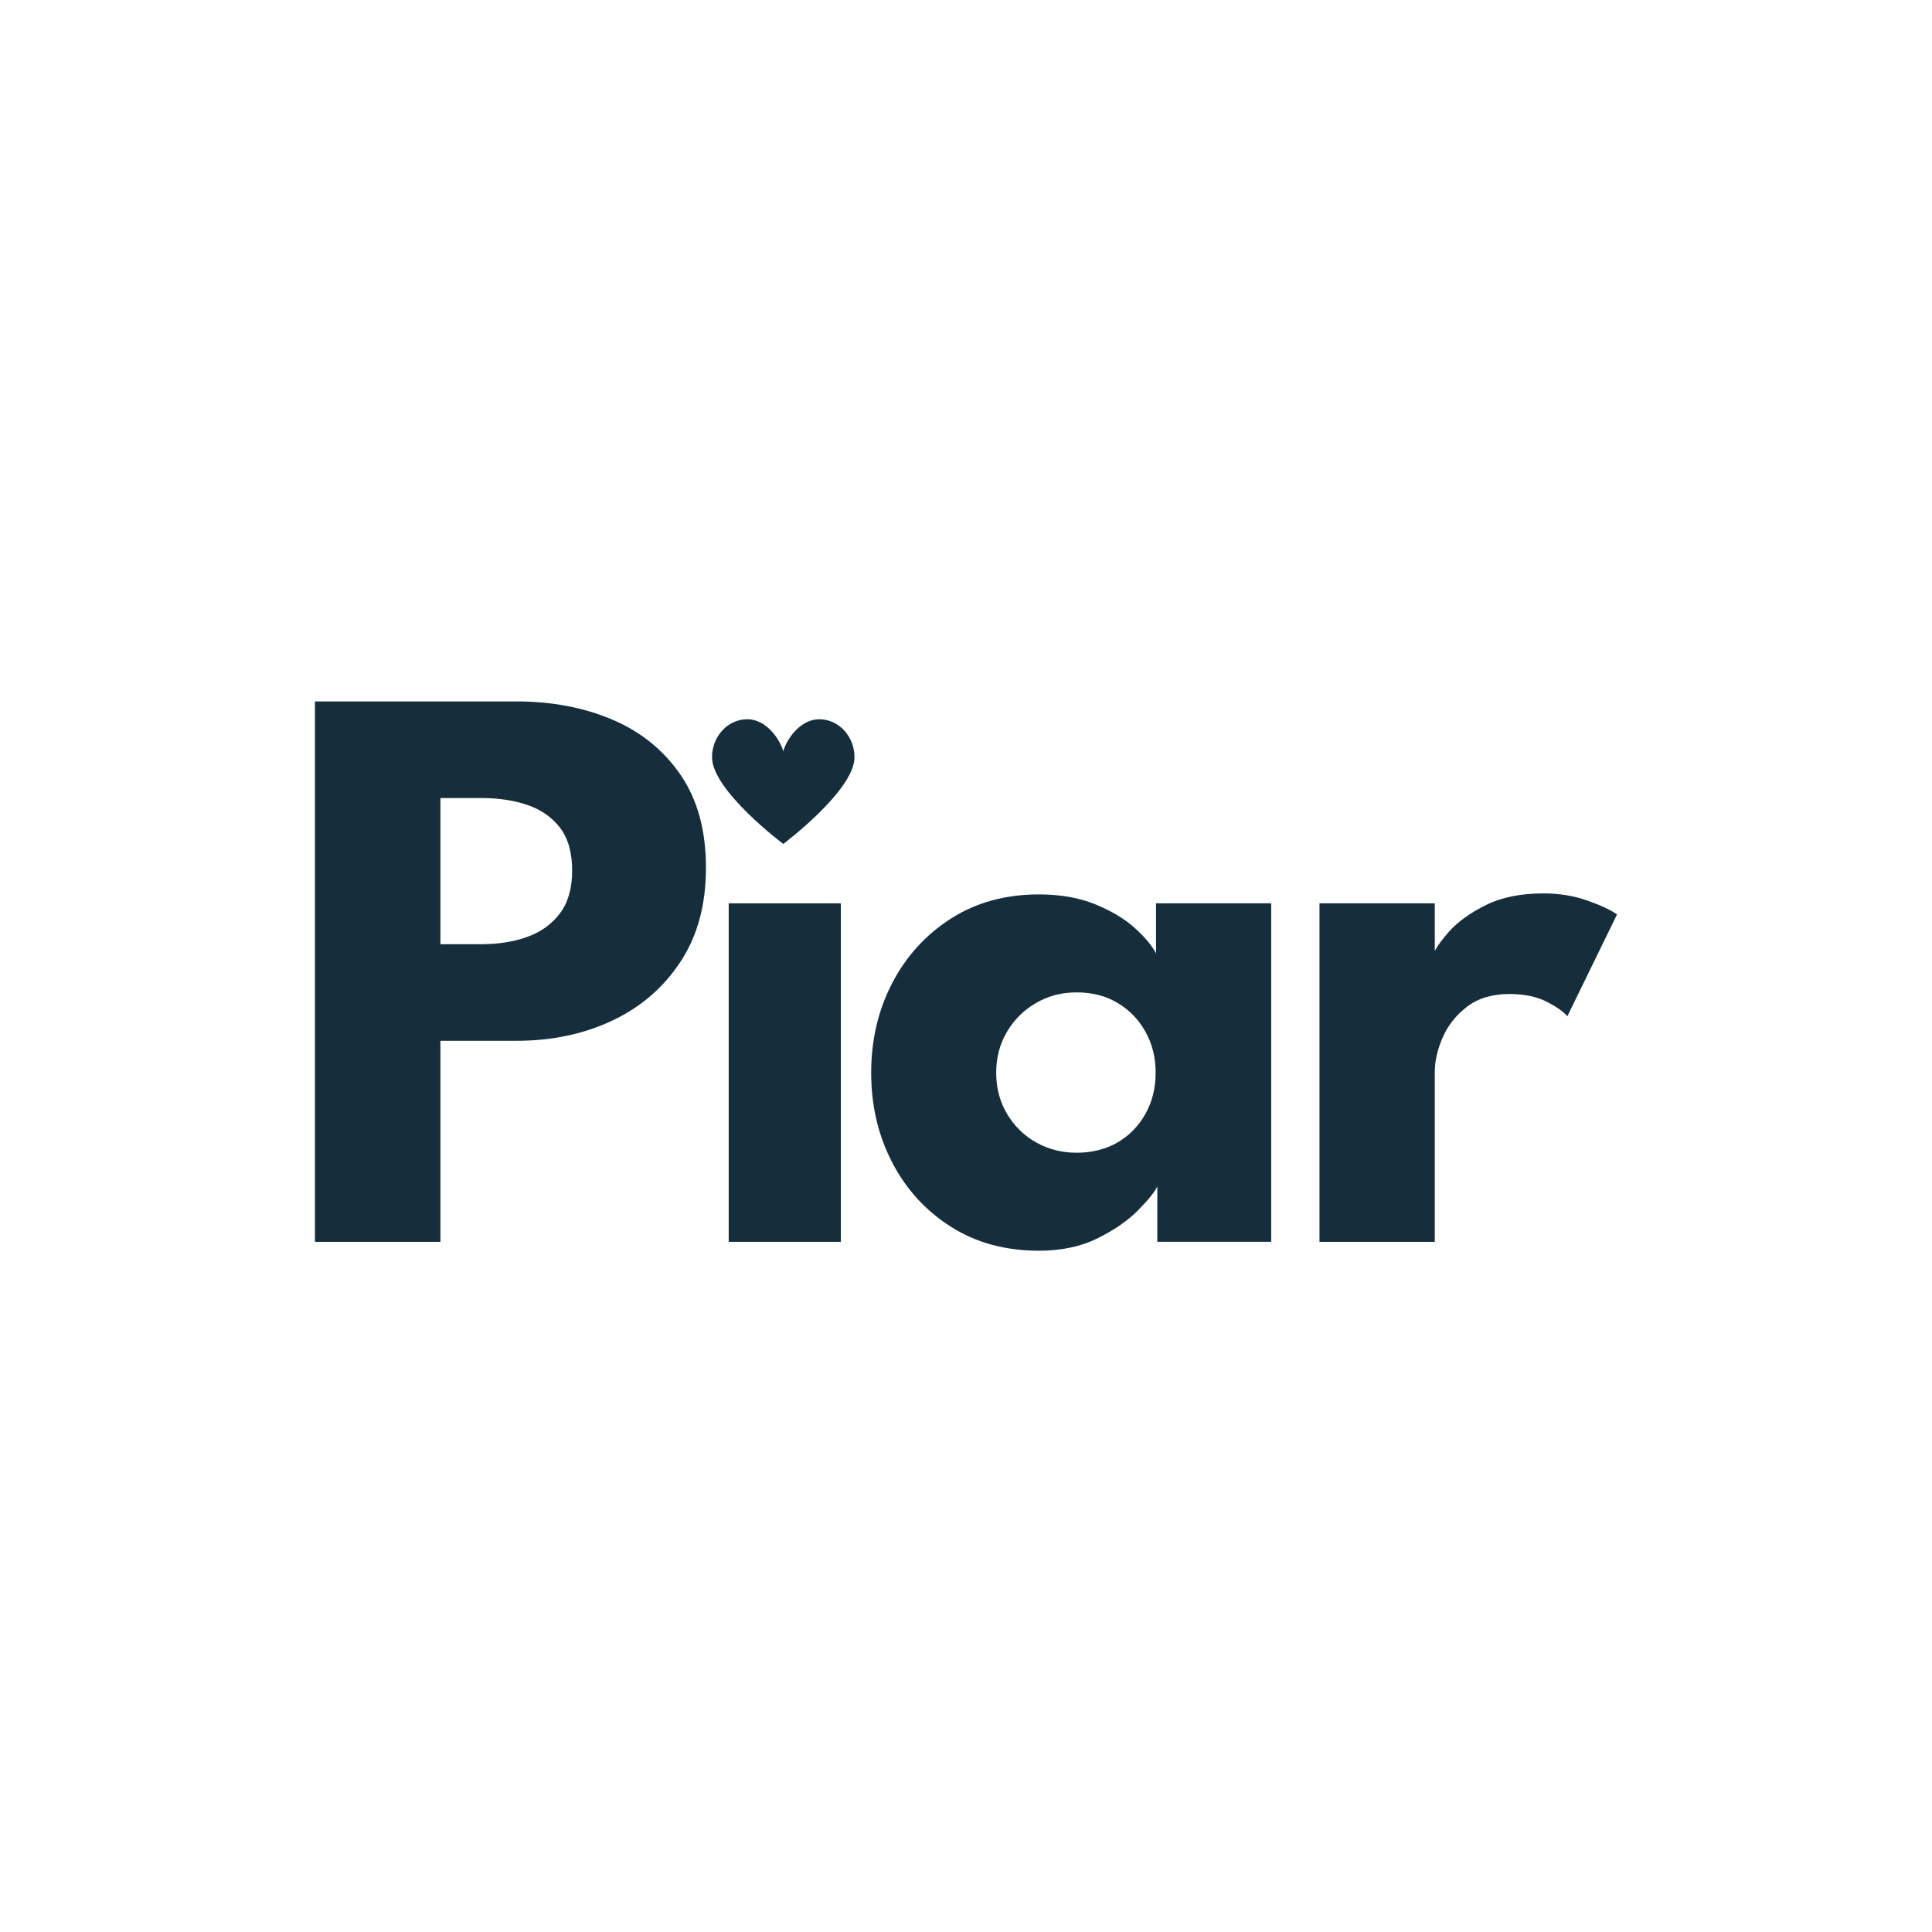
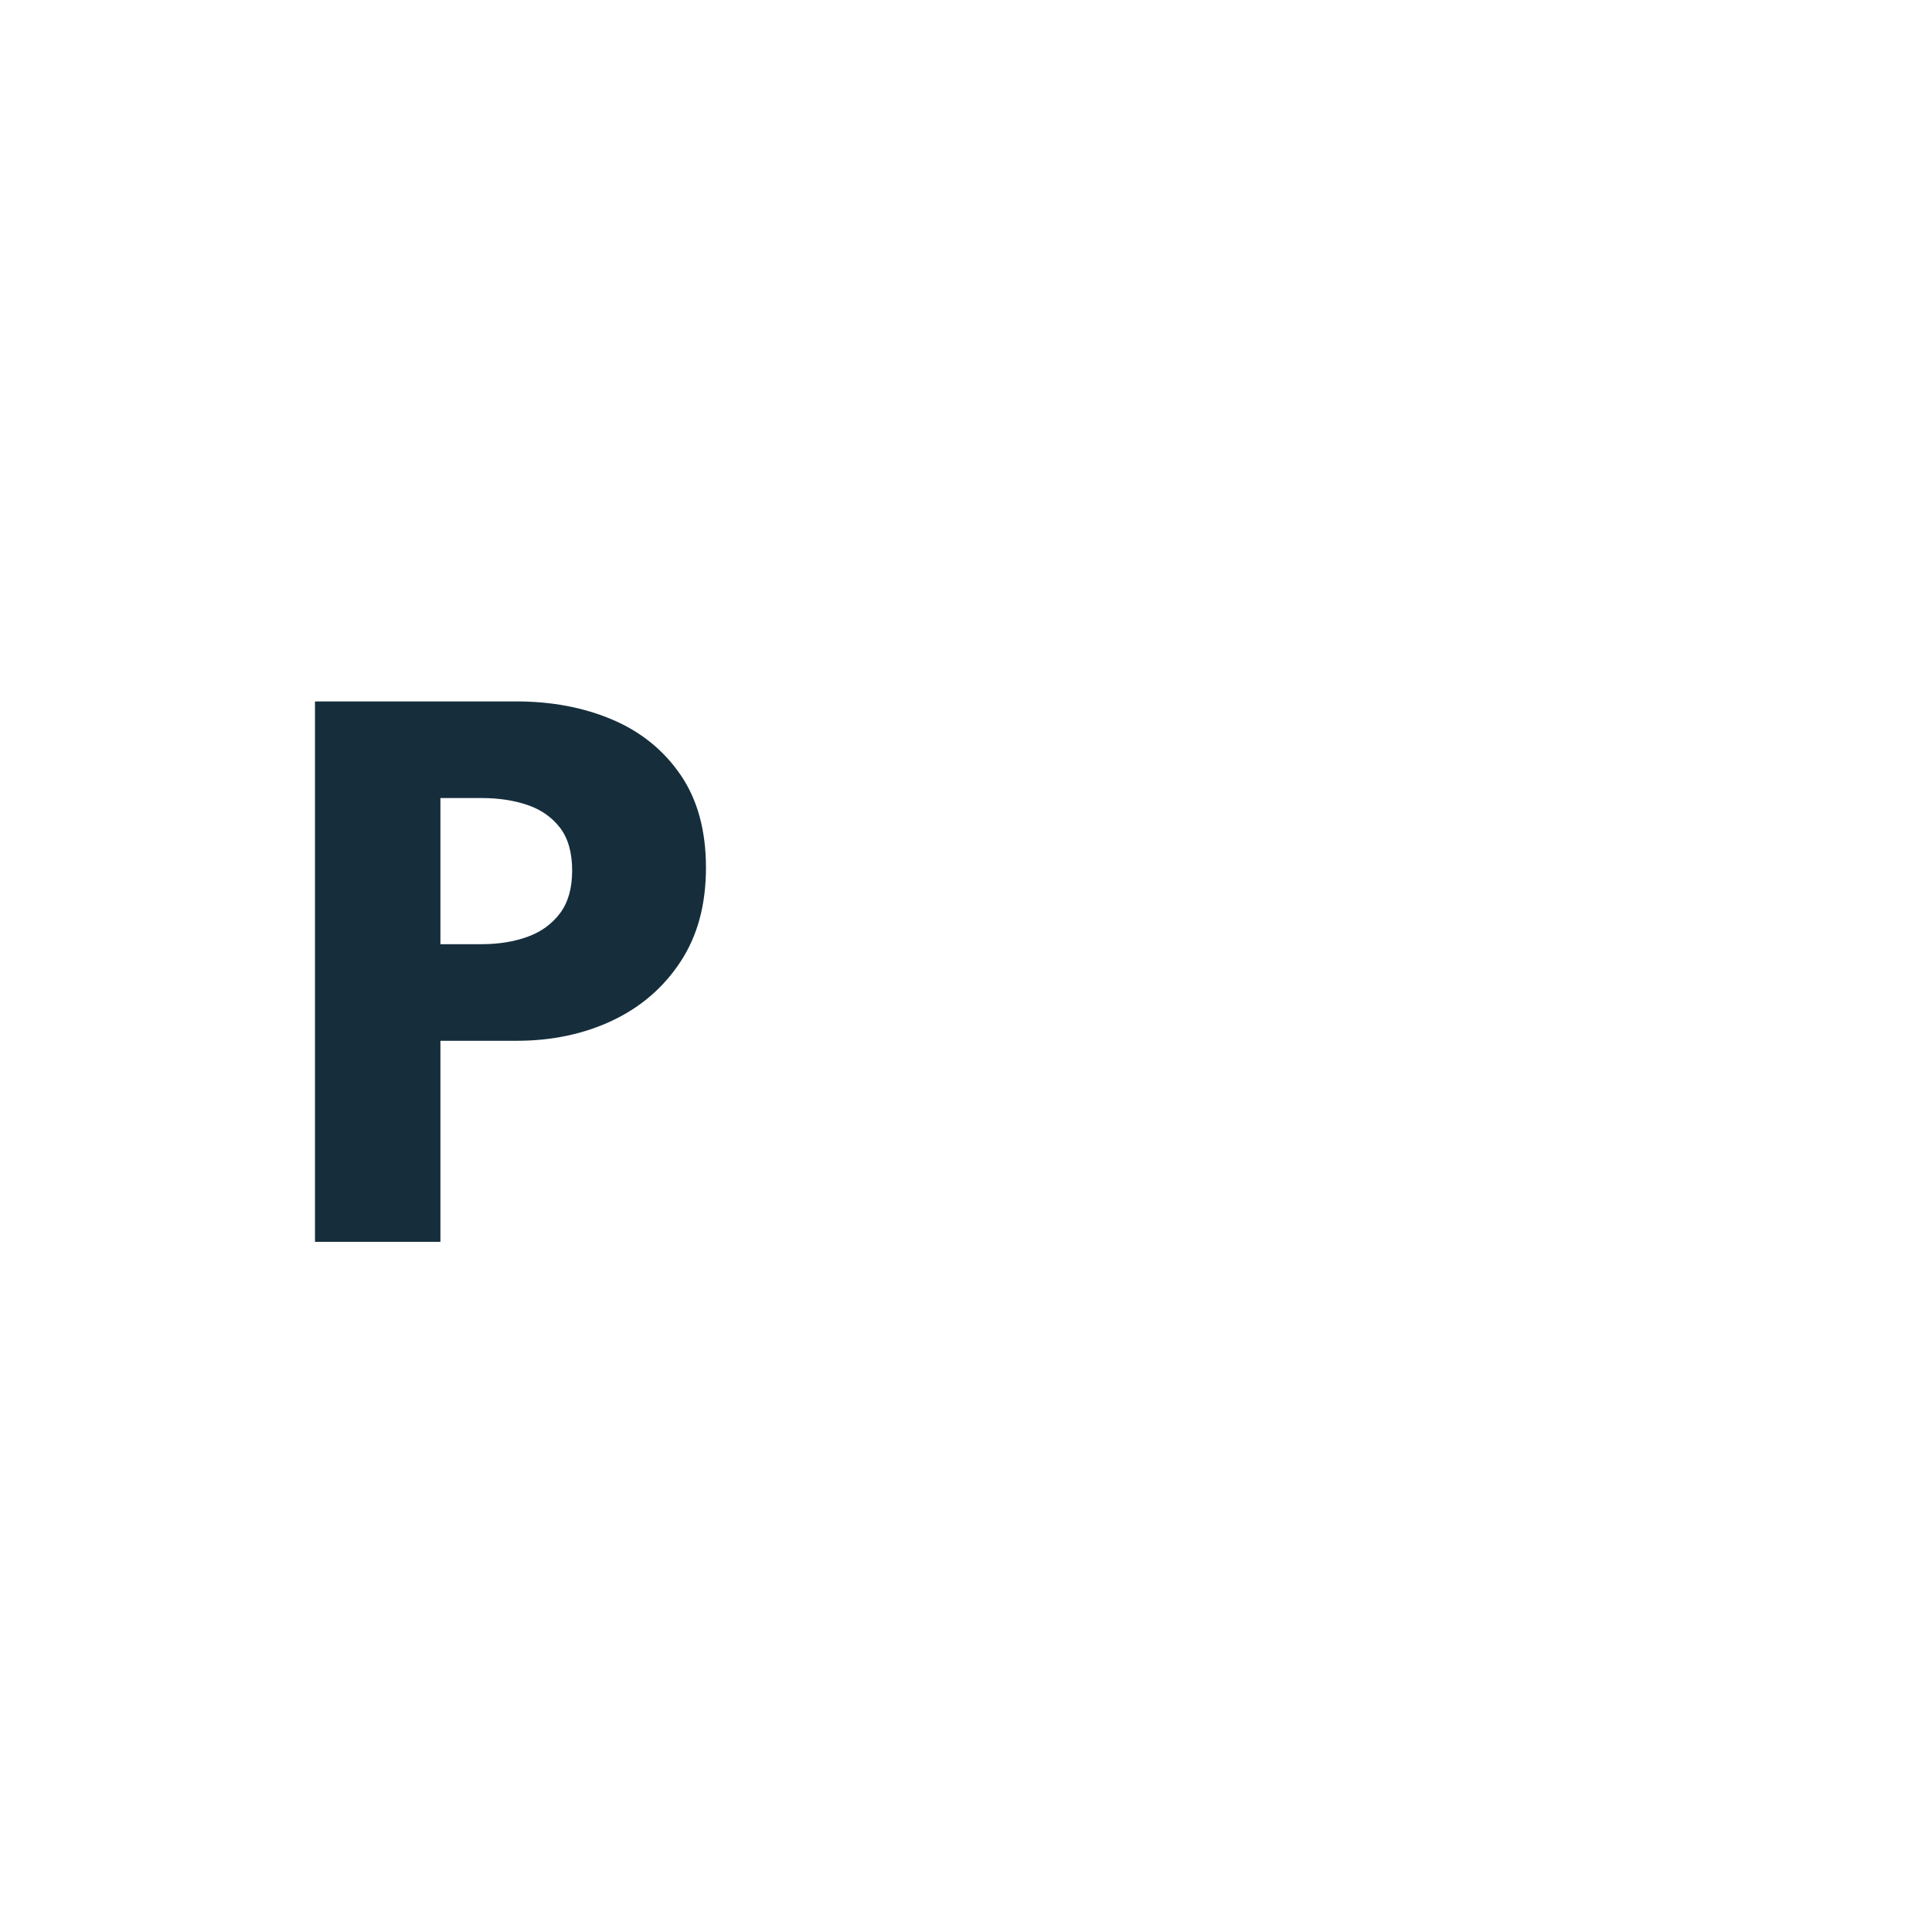
<svg xmlns="http://www.w3.org/2000/svg" width="500" height="500" viewBox="0 0 500 500" fill="none">
  <g clip-path="url(#clip0_1_567)">
    <path d="M81.516 181.528H133.631C142.824 181.528 151.108 183.103 158.497 186.246C165.878 189.389 171.761 194.161 176.138 200.546C180.515 206.94 182.703 214.939 182.703 224.544C182.703 234.149 180.515 242.187 176.138 248.857C171.761 255.535 165.878 260.614 158.497 264.11C151.115 267.606 142.824 269.358 133.631 269.358H113.982V321.381H81.516V181.528ZM113.982 244.354H124.619C129.035 244.354 132.996 243.716 136.51 242.448C140.017 241.18 142.824 239.144 144.927 236.355C147.029 233.565 148.072 229.877 148.072 225.282C148.072 220.687 147.021 216.929 144.927 214.209C142.824 211.489 140.024 209.529 136.51 208.33C132.996 207.132 129.035 206.532 124.619 206.532H113.982V244.354Z" fill="#162E3C" />
-     <path d="M188.587 321.381V233.78H217.61V321.381H188.587Z" fill="#162E3C" />
-     <path d="M299.513 321.38V307.026C298.862 308.44 297.215 310.491 294.571 313.181C291.928 315.87 288.437 318.291 284.092 320.45C279.746 322.609 274.679 323.685 268.891 323.685C260.2 323.685 252.599 321.618 246.088 317.476C239.57 313.342 234.503 307.786 230.887 300.817C227.263 293.847 225.459 286.117 225.459 277.633C225.459 269.15 227.27 261.42 230.887 254.45C234.503 247.481 239.578 241.91 246.088 237.737C252.606 233.564 260.207 231.474 268.891 231.474C274.467 231.474 279.354 232.343 283.551 234.071C287.747 235.808 291.152 237.86 293.756 240.227C296.36 242.601 298.171 244.776 299.183 246.751V233.772H328.983V321.372H299.505L299.513 321.38ZM257.815 277.633C257.815 281.598 258.756 285.149 260.639 288.299C262.521 291.45 265.039 293.909 268.185 295.676C271.338 297.443 274.828 298.327 278.664 298.327C282.499 298.327 286.155 297.443 289.198 295.676C292.242 293.909 294.642 291.45 296.422 288.299C298.195 285.149 299.082 281.598 299.082 277.633C299.082 273.668 298.195 270.118 296.422 266.968C294.65 263.817 292.242 261.343 289.198 259.537C286.155 257.731 282.648 256.832 278.664 256.832C274.679 256.832 271.33 257.731 268.185 259.537C265.031 261.343 262.521 263.817 260.639 266.968C258.756 270.118 257.815 273.668 257.815 277.633Z" fill="#162E3C" />
-     <path d="M410.853 233.082C407.37 231.837 403.558 231.215 399.416 231.215C393.534 231.215 388.56 232.229 384.497 234.258C380.426 236.286 377.273 238.561 375.022 241.089C373.296 243.025 372.065 244.701 371.32 246.114V233.773H341.481V321.381H371.32V277.42C371.32 274.646 371.986 271.695 373.335 268.56C374.677 265.433 376.787 262.766 379.65 260.553C382.521 258.348 386.168 257.249 390.6 257.249C394.451 257.249 397.66 257.91 400.24 259.224C402.821 260.538 404.617 261.805 405.629 263.012L418.485 236.655C416.885 235.518 414.344 234.327 410.861 233.082H410.853Z" fill="#162E3C" />
-     <path d="M221.14 195.984C221.14 204.582 202.707 218.414 202.707 218.414C202.707 218.414 184.273 204.582 184.273 195.984C184.273 190.551 188.36 186.14 193.404 186.14C198.448 186.14 201.922 191.519 202.707 194.447C203.491 191.519 206.974 186.14 212.017 186.14C217.061 186.14 221.14 190.551 221.14 195.984Z" fill="#162E3C" />
  </g>
  <defs>
    <clipPath id="clip0_1_567">
      <rect width="336.967" height="147.423" fill="white" transform="translate(81.516 176.288)" />
    </clipPath>
  </defs>
</svg>